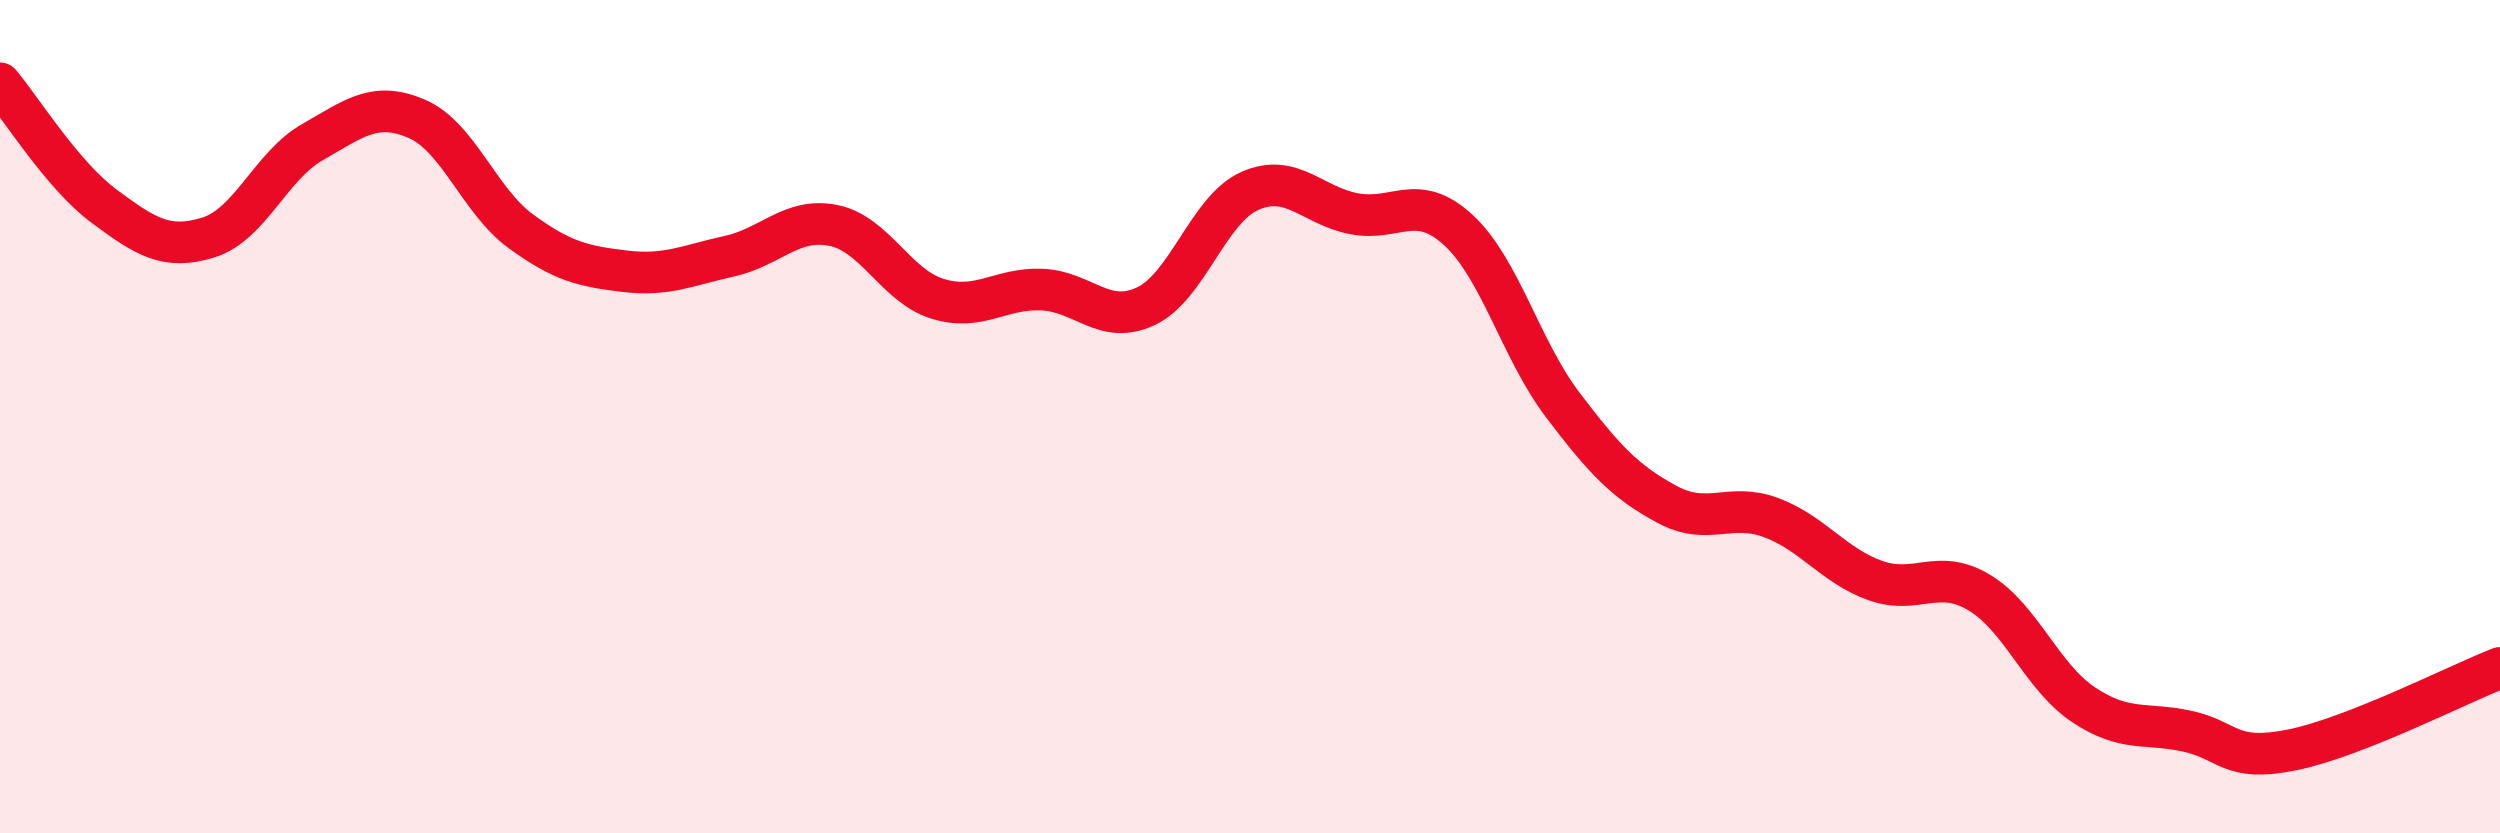
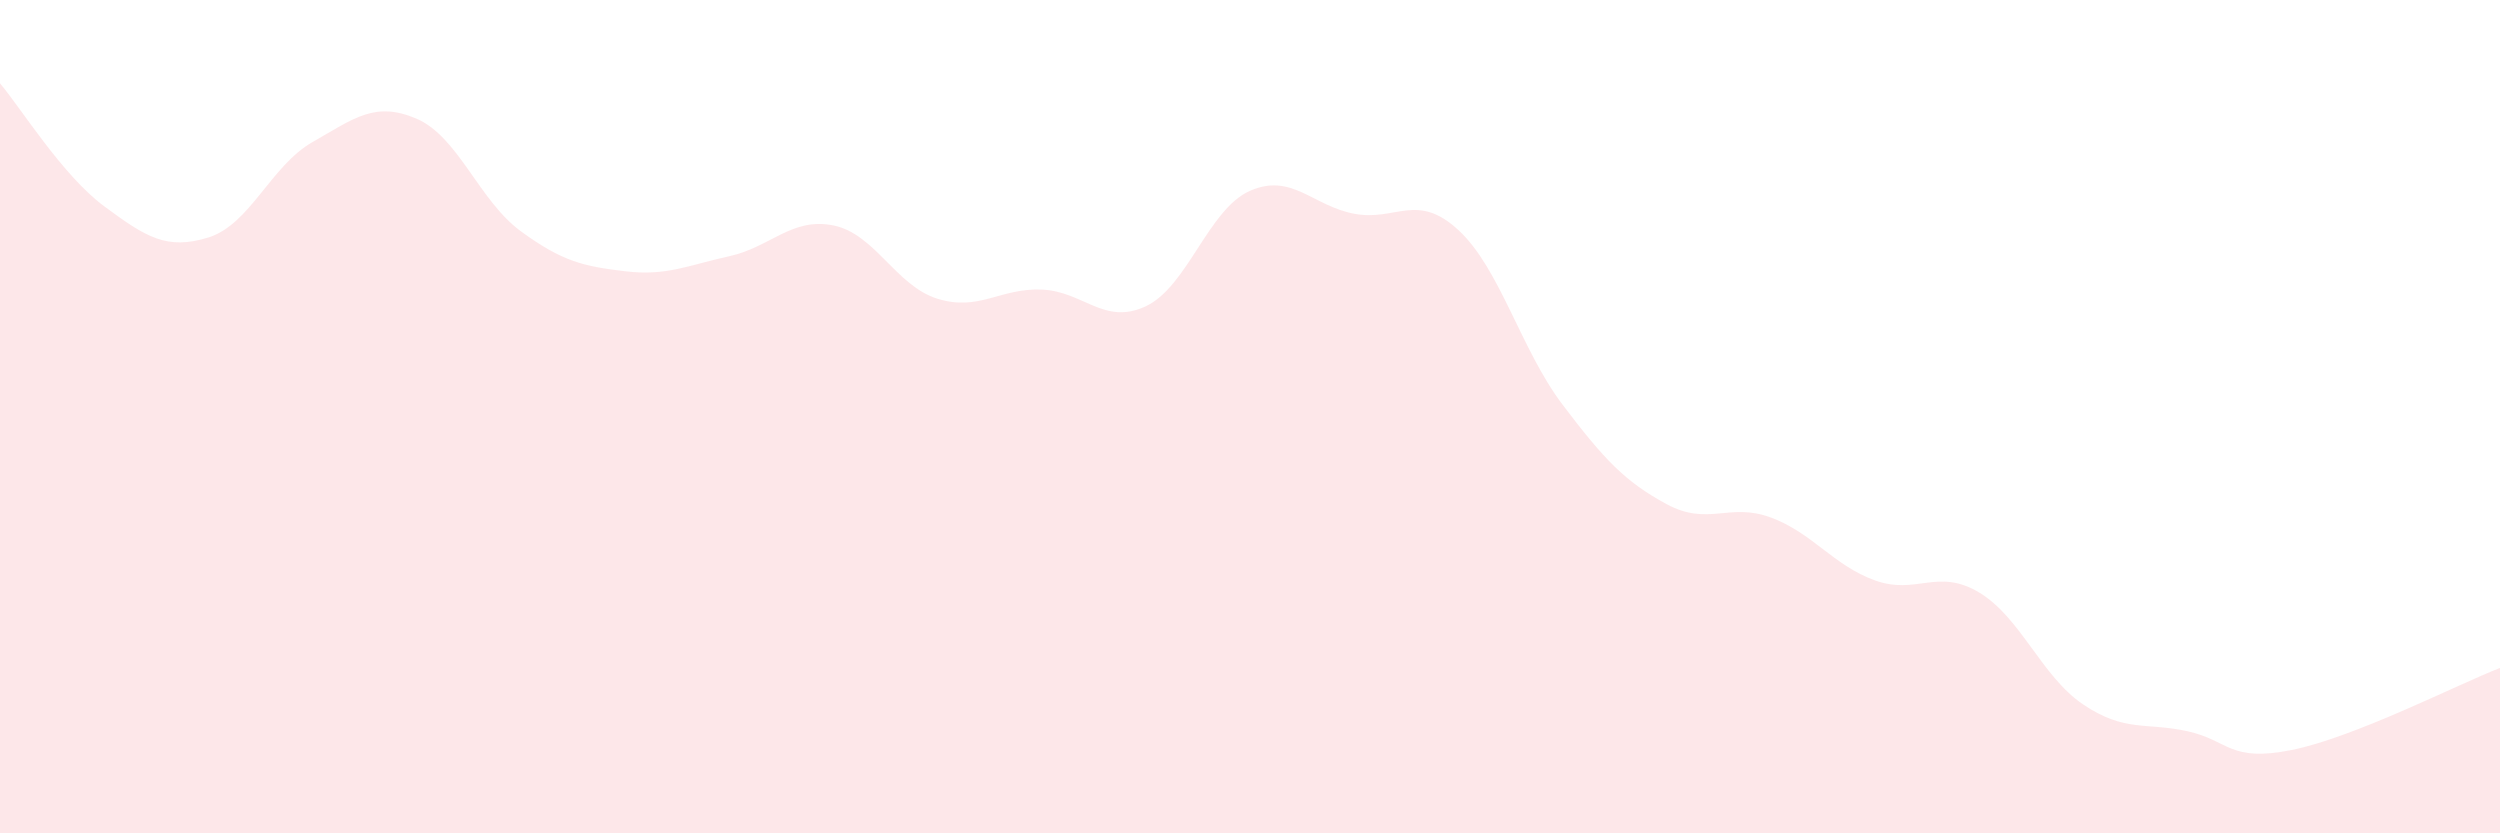
<svg xmlns="http://www.w3.org/2000/svg" width="60" height="20" viewBox="0 0 60 20">
  <path d="M 0,2 C 0.5,2.59 1.5,4.21 2.5,4.95 C 3.5,5.69 4,6.01 5,5.7 C 6,5.39 6.5,3.98 7.5,3.41 C 8.5,2.84 9,2.42 10,2.85 C 11,3.28 11.5,4.82 12.5,5.55 C 13.5,6.28 14,6.39 15,6.51 C 16,6.63 16.5,6.37 17.5,6.15 C 18.5,5.93 19,5.21 20,5.41 C 21,5.61 21.5,6.86 22.5,7.17 C 23.5,7.48 24,6.91 25,6.95 C 26,6.99 26.5,7.82 27.5,7.35 C 28.5,6.88 29,5.02 30,4.58 C 31,4.14 31.5,4.94 32.5,5.13 C 33.5,5.32 34,4.6 35,5.52 C 36,6.44 36.5,8.39 37.5,9.71 C 38.5,11.03 39,11.56 40,12.1 C 41,12.64 41.5,12.05 42.5,12.42 C 43.5,12.79 44,13.57 45,13.93 C 46,14.29 46.5,13.62 47.5,14.22 C 48.5,14.82 49,16.24 50,16.91 C 51,17.58 51.5,17.33 52.5,17.55 C 53.5,17.77 53.5,18.3 55,18 C 56.5,17.7 59,16.42 60,16.03L60 20L0 20Z" fill="#EB0A25" opacity="0.1" stroke-linecap="round" stroke-linejoin="round" />
-   <path d="M 0,2 C 0.5,2.59 1.5,4.21 2.5,4.95 C 3.5,5.69 4,6.01 5,5.7 C 6,5.39 6.5,3.98 7.5,3.41 C 8.5,2.84 9,2.42 10,2.85 C 11,3.28 11.5,4.82 12.5,5.55 C 13.5,6.28 14,6.39 15,6.51 C 16,6.63 16.5,6.37 17.5,6.15 C 18.5,5.93 19,5.21 20,5.41 C 21,5.61 21.5,6.86 22.5,7.17 C 23.5,7.48 24,6.91 25,6.95 C 26,6.99 26.5,7.82 27.5,7.35 C 28.5,6.88 29,5.02 30,4.58 C 31,4.14 31.5,4.94 32.5,5.13 C 33.5,5.32 34,4.6 35,5.52 C 36,6.44 36.5,8.39 37.5,9.71 C 38.5,11.03 39,11.56 40,12.1 C 41,12.64 41.5,12.05 42.5,12.42 C 43.5,12.79 44,13.57 45,13.93 C 46,14.29 46.5,13.62 47.5,14.22 C 48.5,14.82 49,16.24 50,16.91 C 51,17.58 51.5,17.33 52.5,17.55 C 53.5,17.77 53.5,18.3 55,18 C 56.5,17.7 59,16.42 60,16.03" stroke="#EB0A25" stroke-width="1" fill="none" stroke-linecap="round" stroke-linejoin="round" />
</svg>